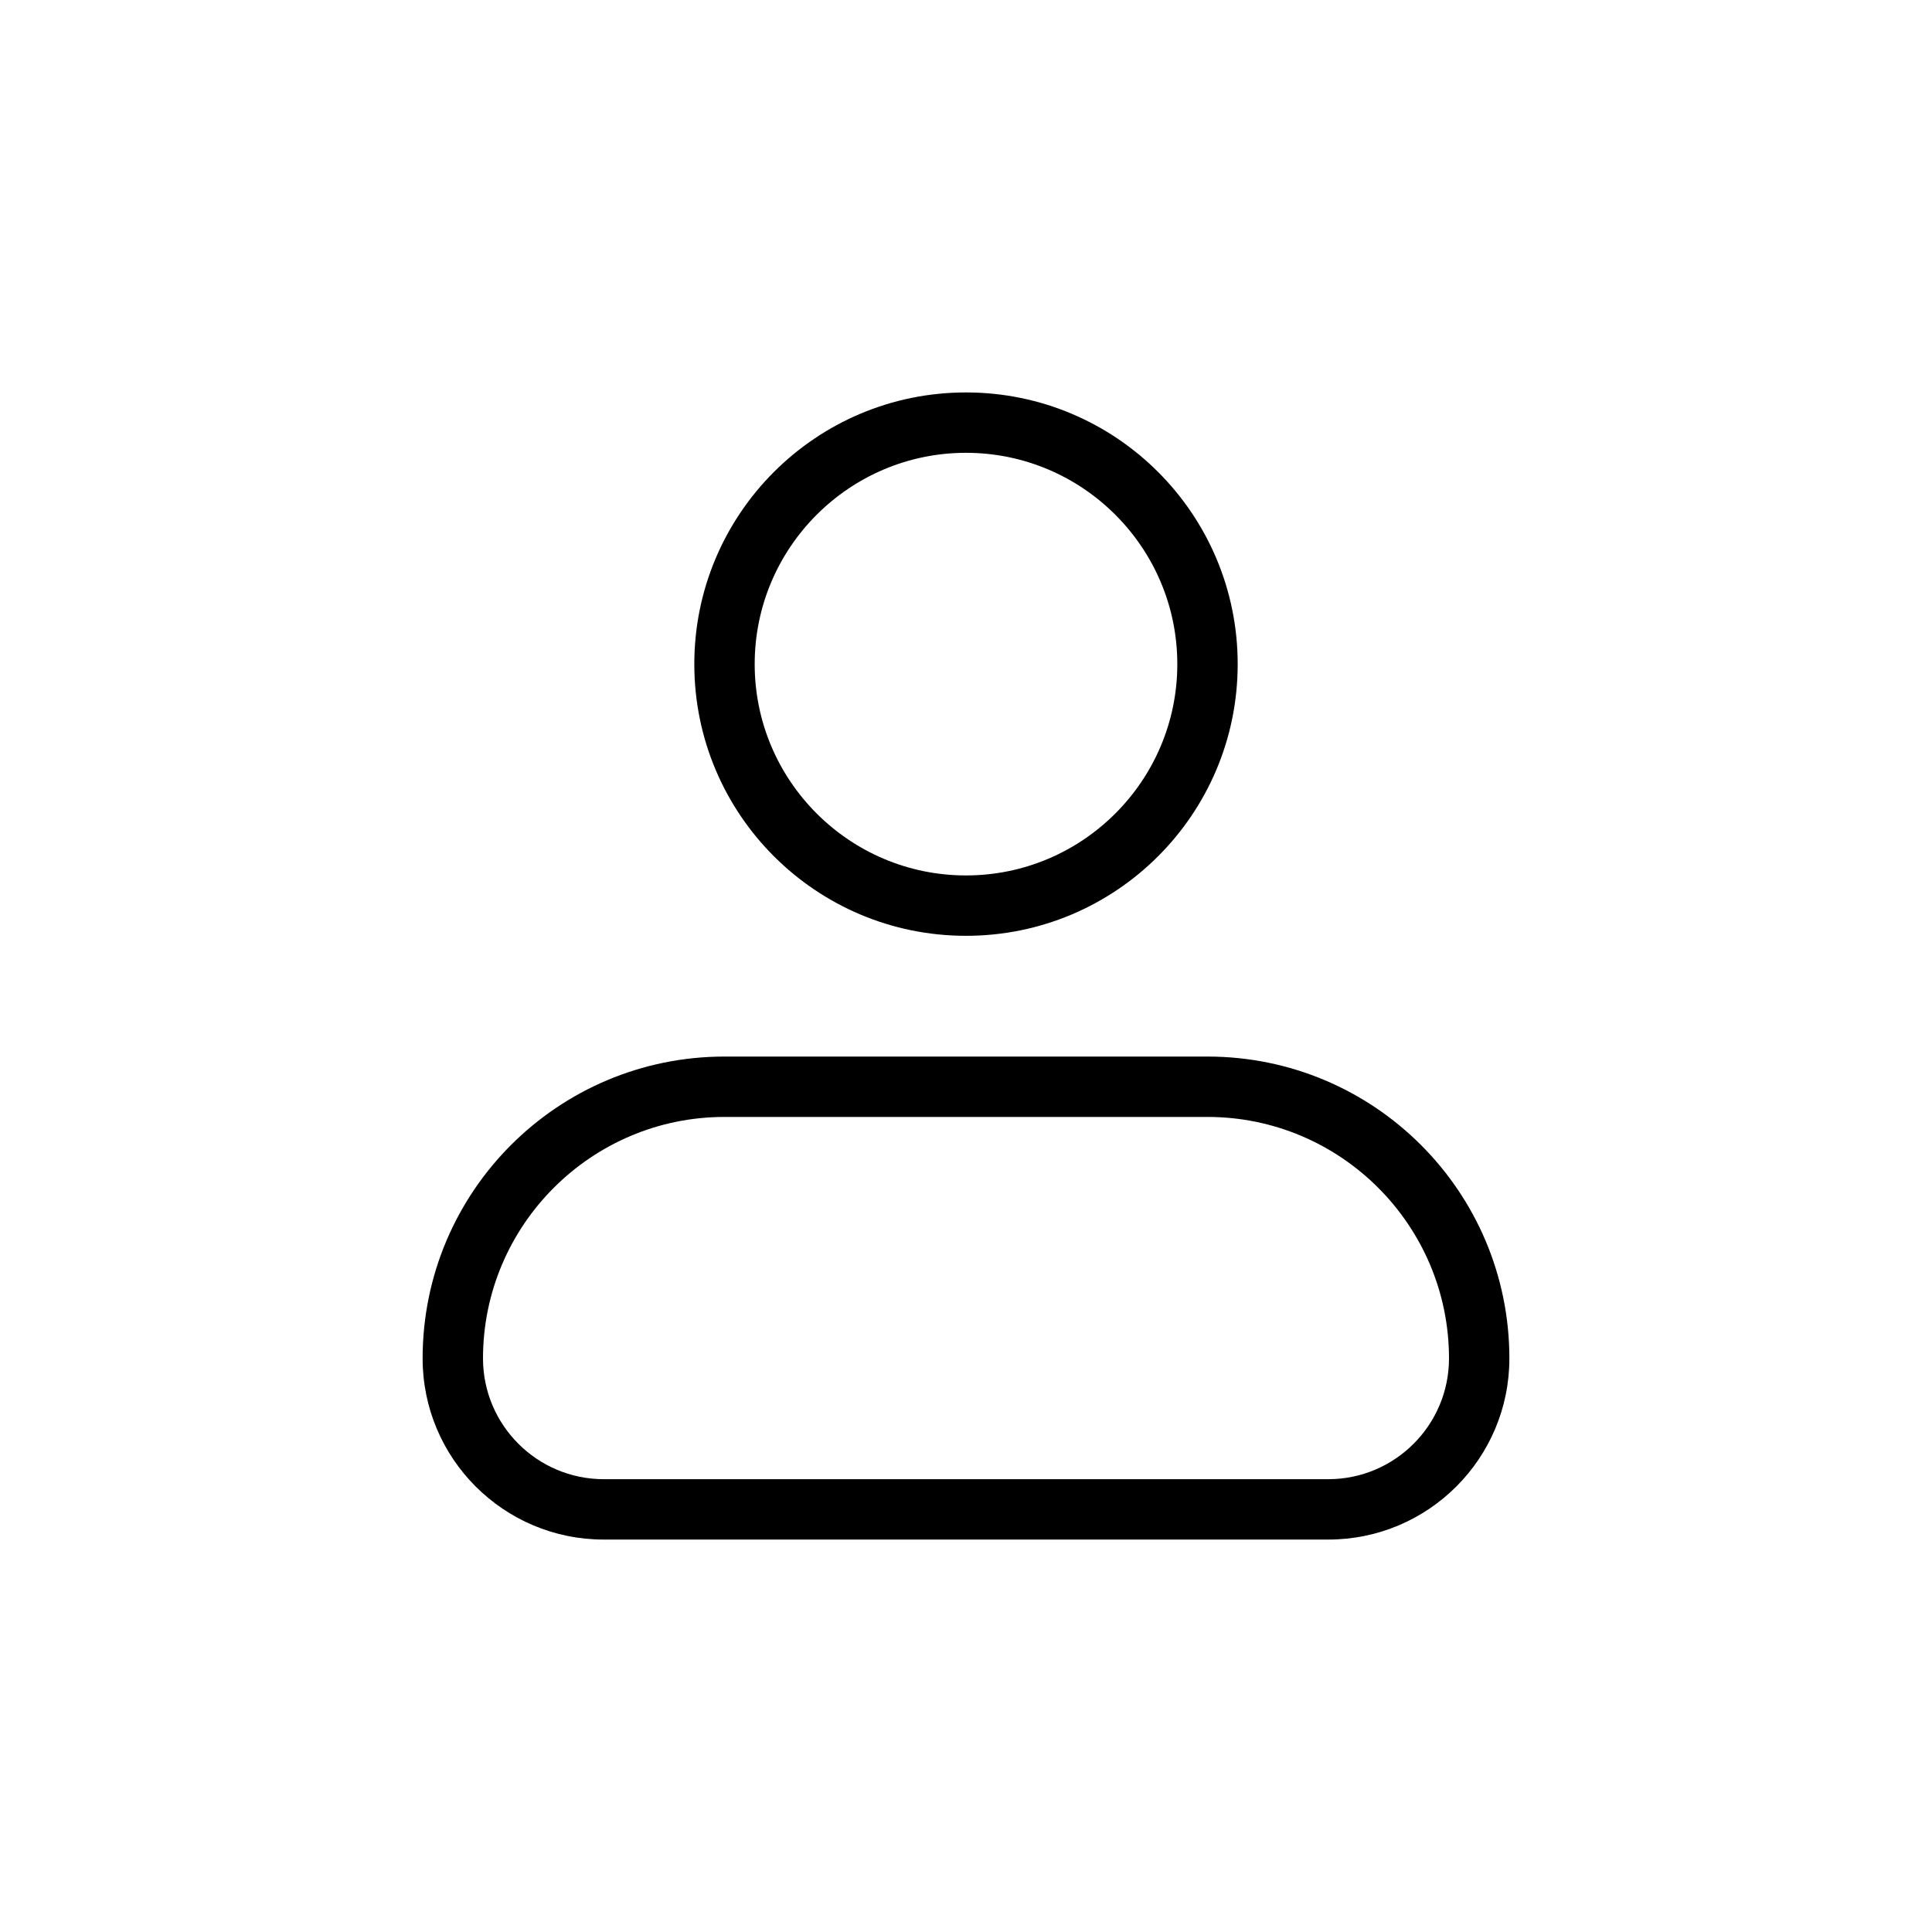
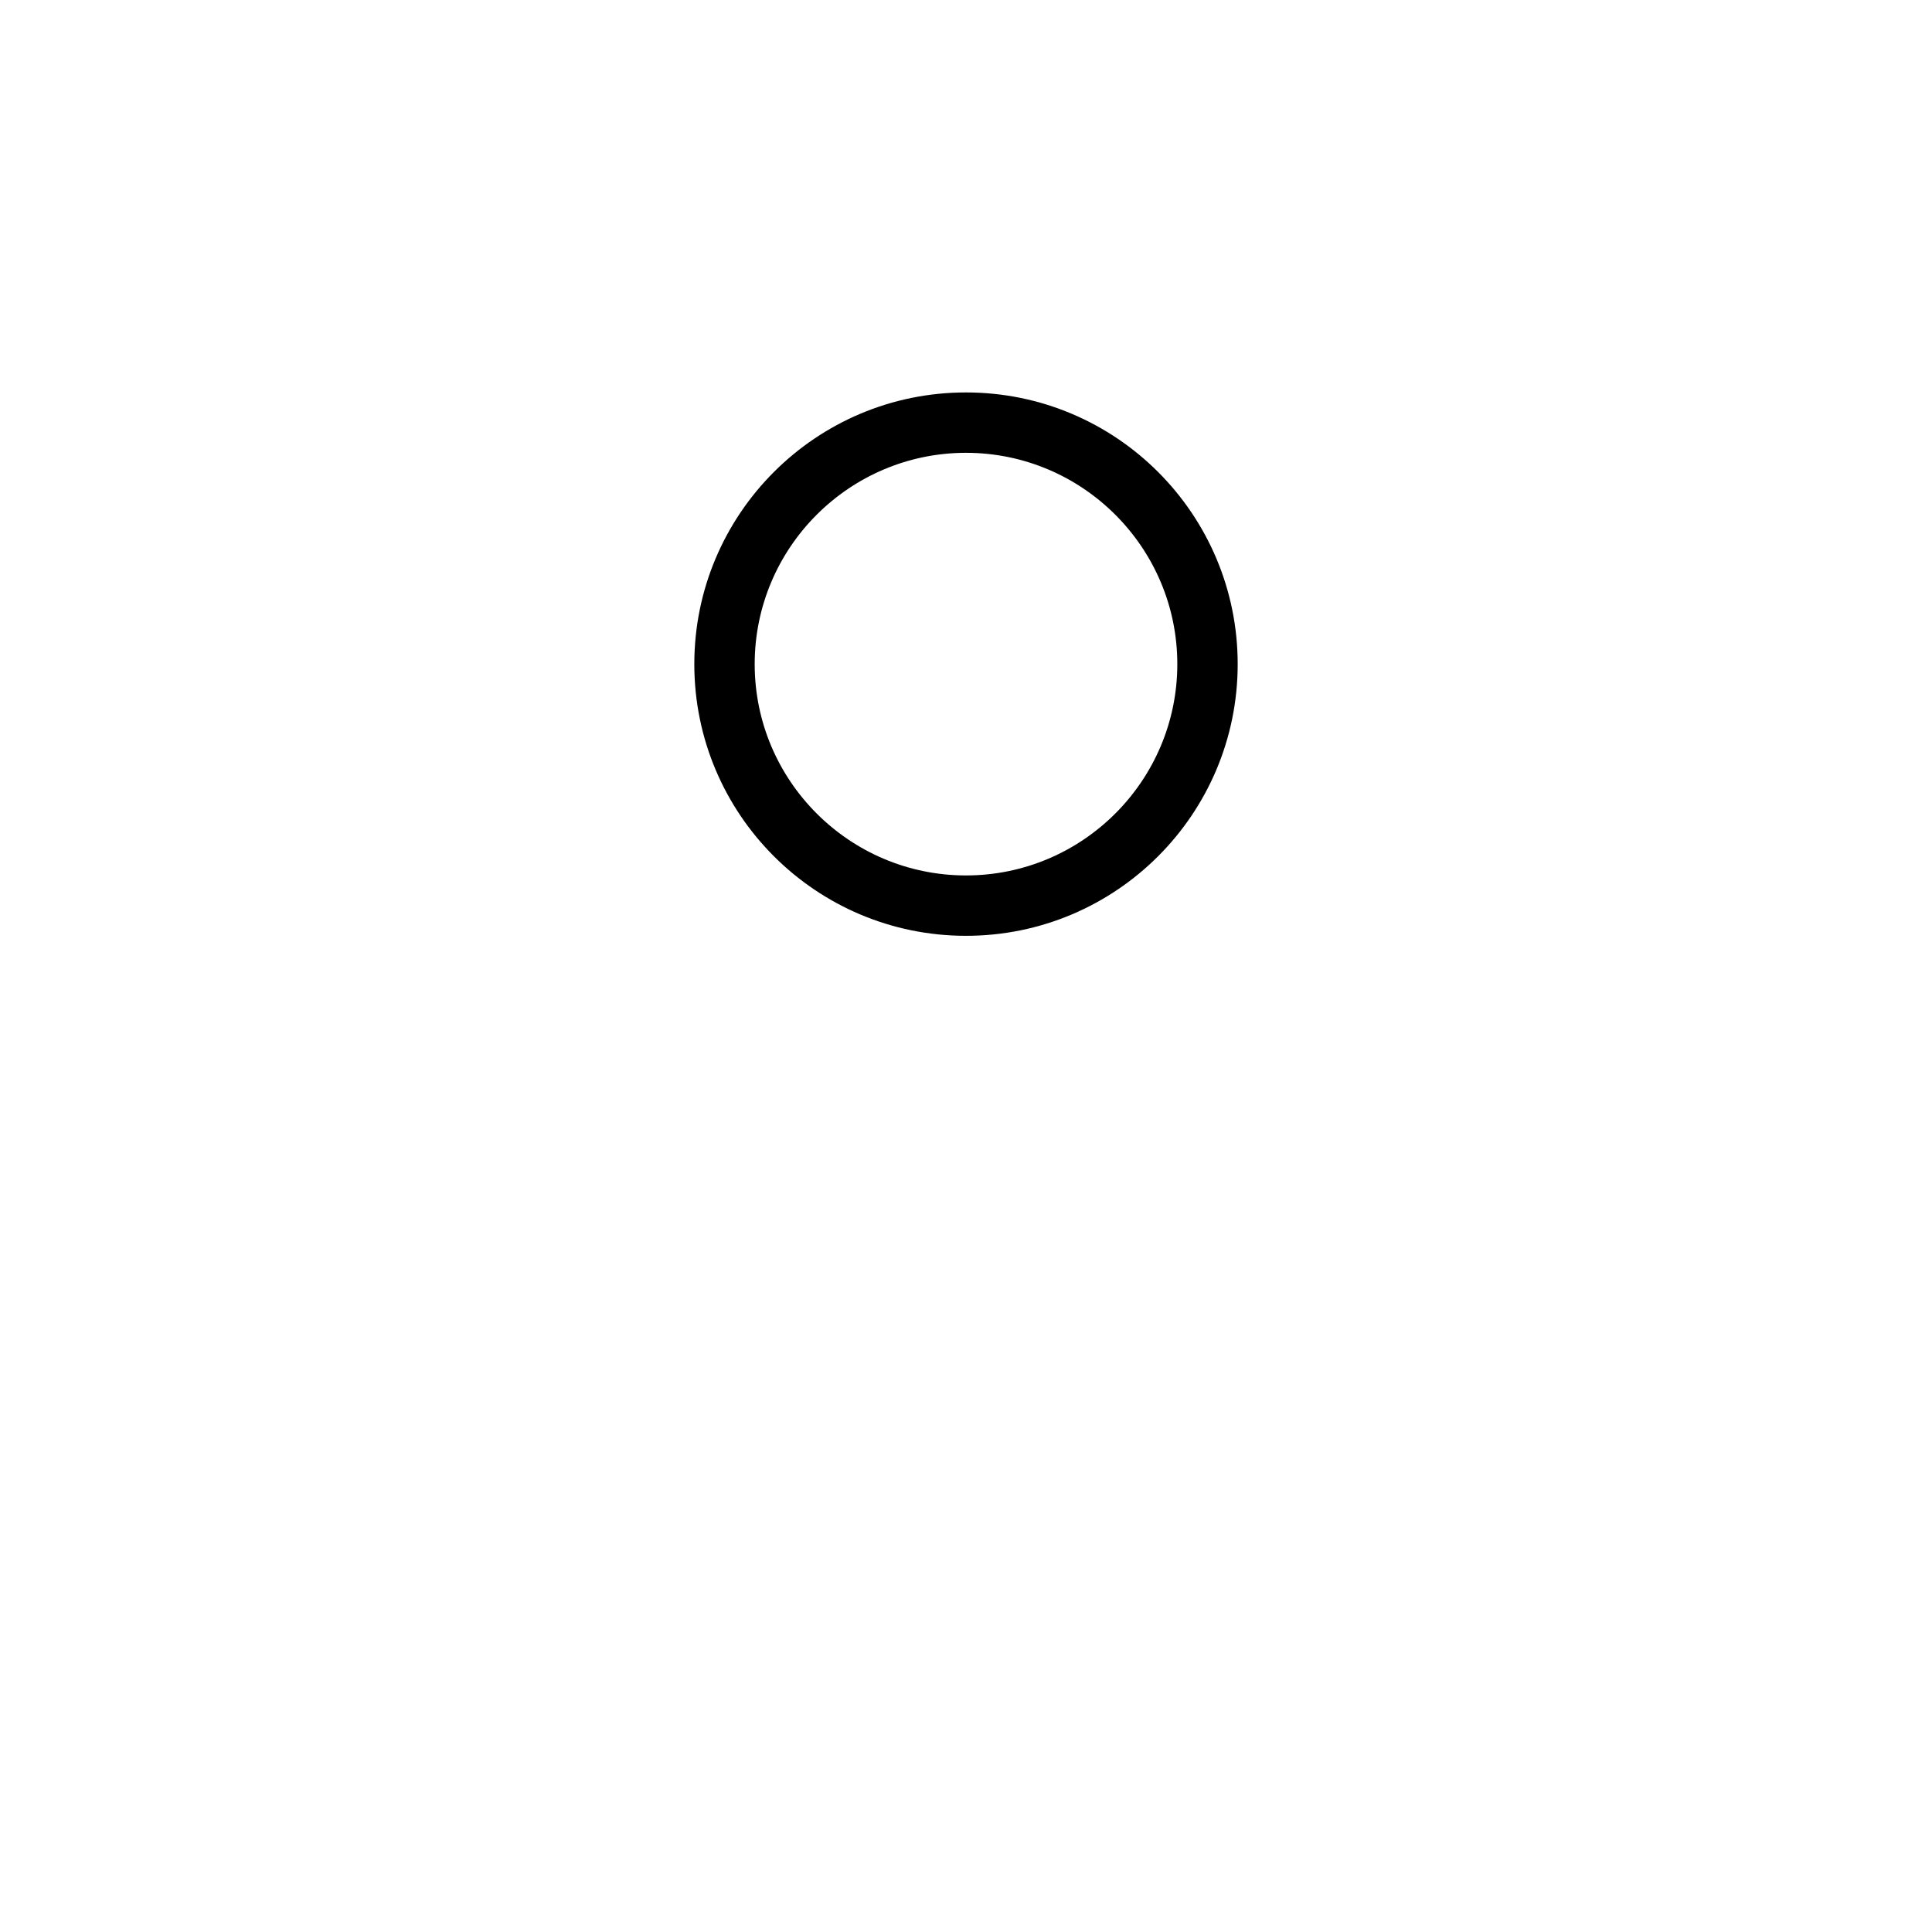
<svg xmlns="http://www.w3.org/2000/svg" fill="none" height="64" viewBox="0 0 64 64" width="64">
  <g clip-rule="evenodd" fill="rgb(0,0,0)" fill-rule="evenodd">
    <path d="m23 22c0-4.971 4.029-9 9-9s9 4.029 9 9-4.029 9-9 9-9-4.029-9-9zm16 0c0-3.86-3.14-7-7-7s-7 3.14-7 7 3.14 7 7 7 7-3.14 7-7z" />
-     <path d="m24 35h16c5.523 0 10 4.477 10 10 0 3.314-2.686 6-6 6h-24c-3.314 0-6-2.686-6-6 0-5.523 4.477-10 10-10zm24 10c0-4.411-3.589-8-8-8h-16c-4.411 0-8 3.589-8 8 0 2.206 1.794 4 4 4h24c2.206 0 4-1.794 4-4z" />
  </g>
</svg>